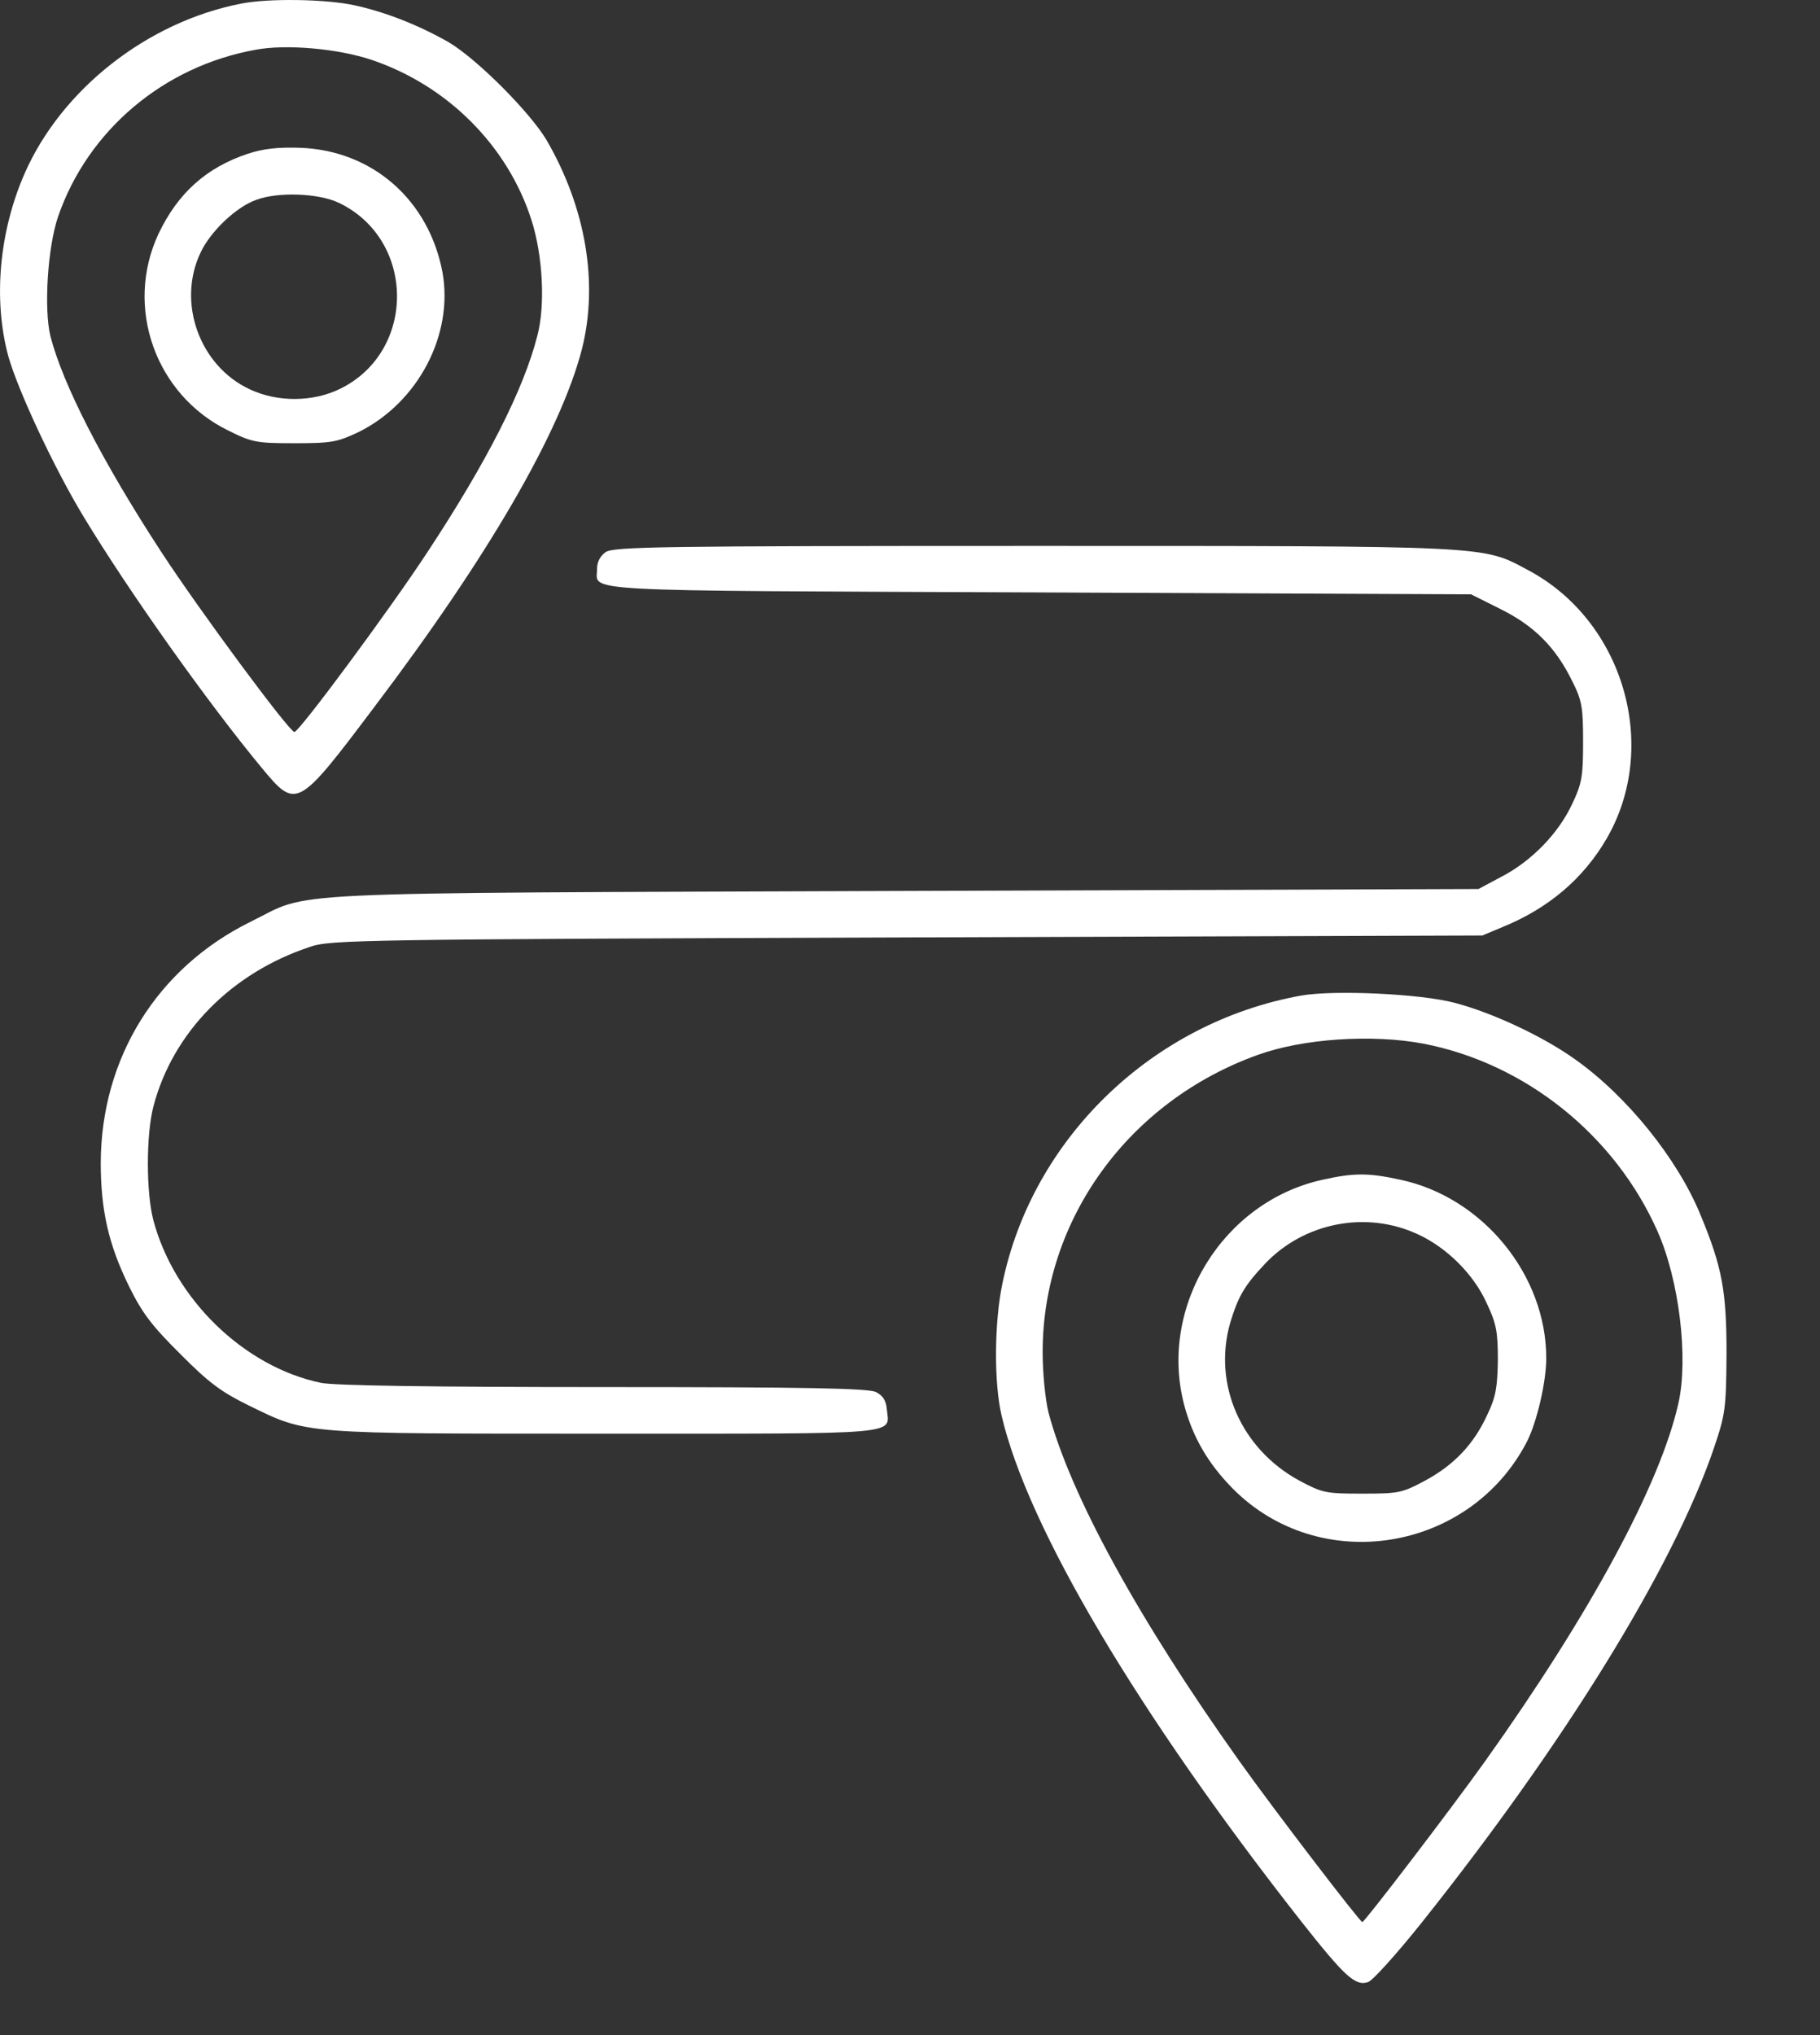
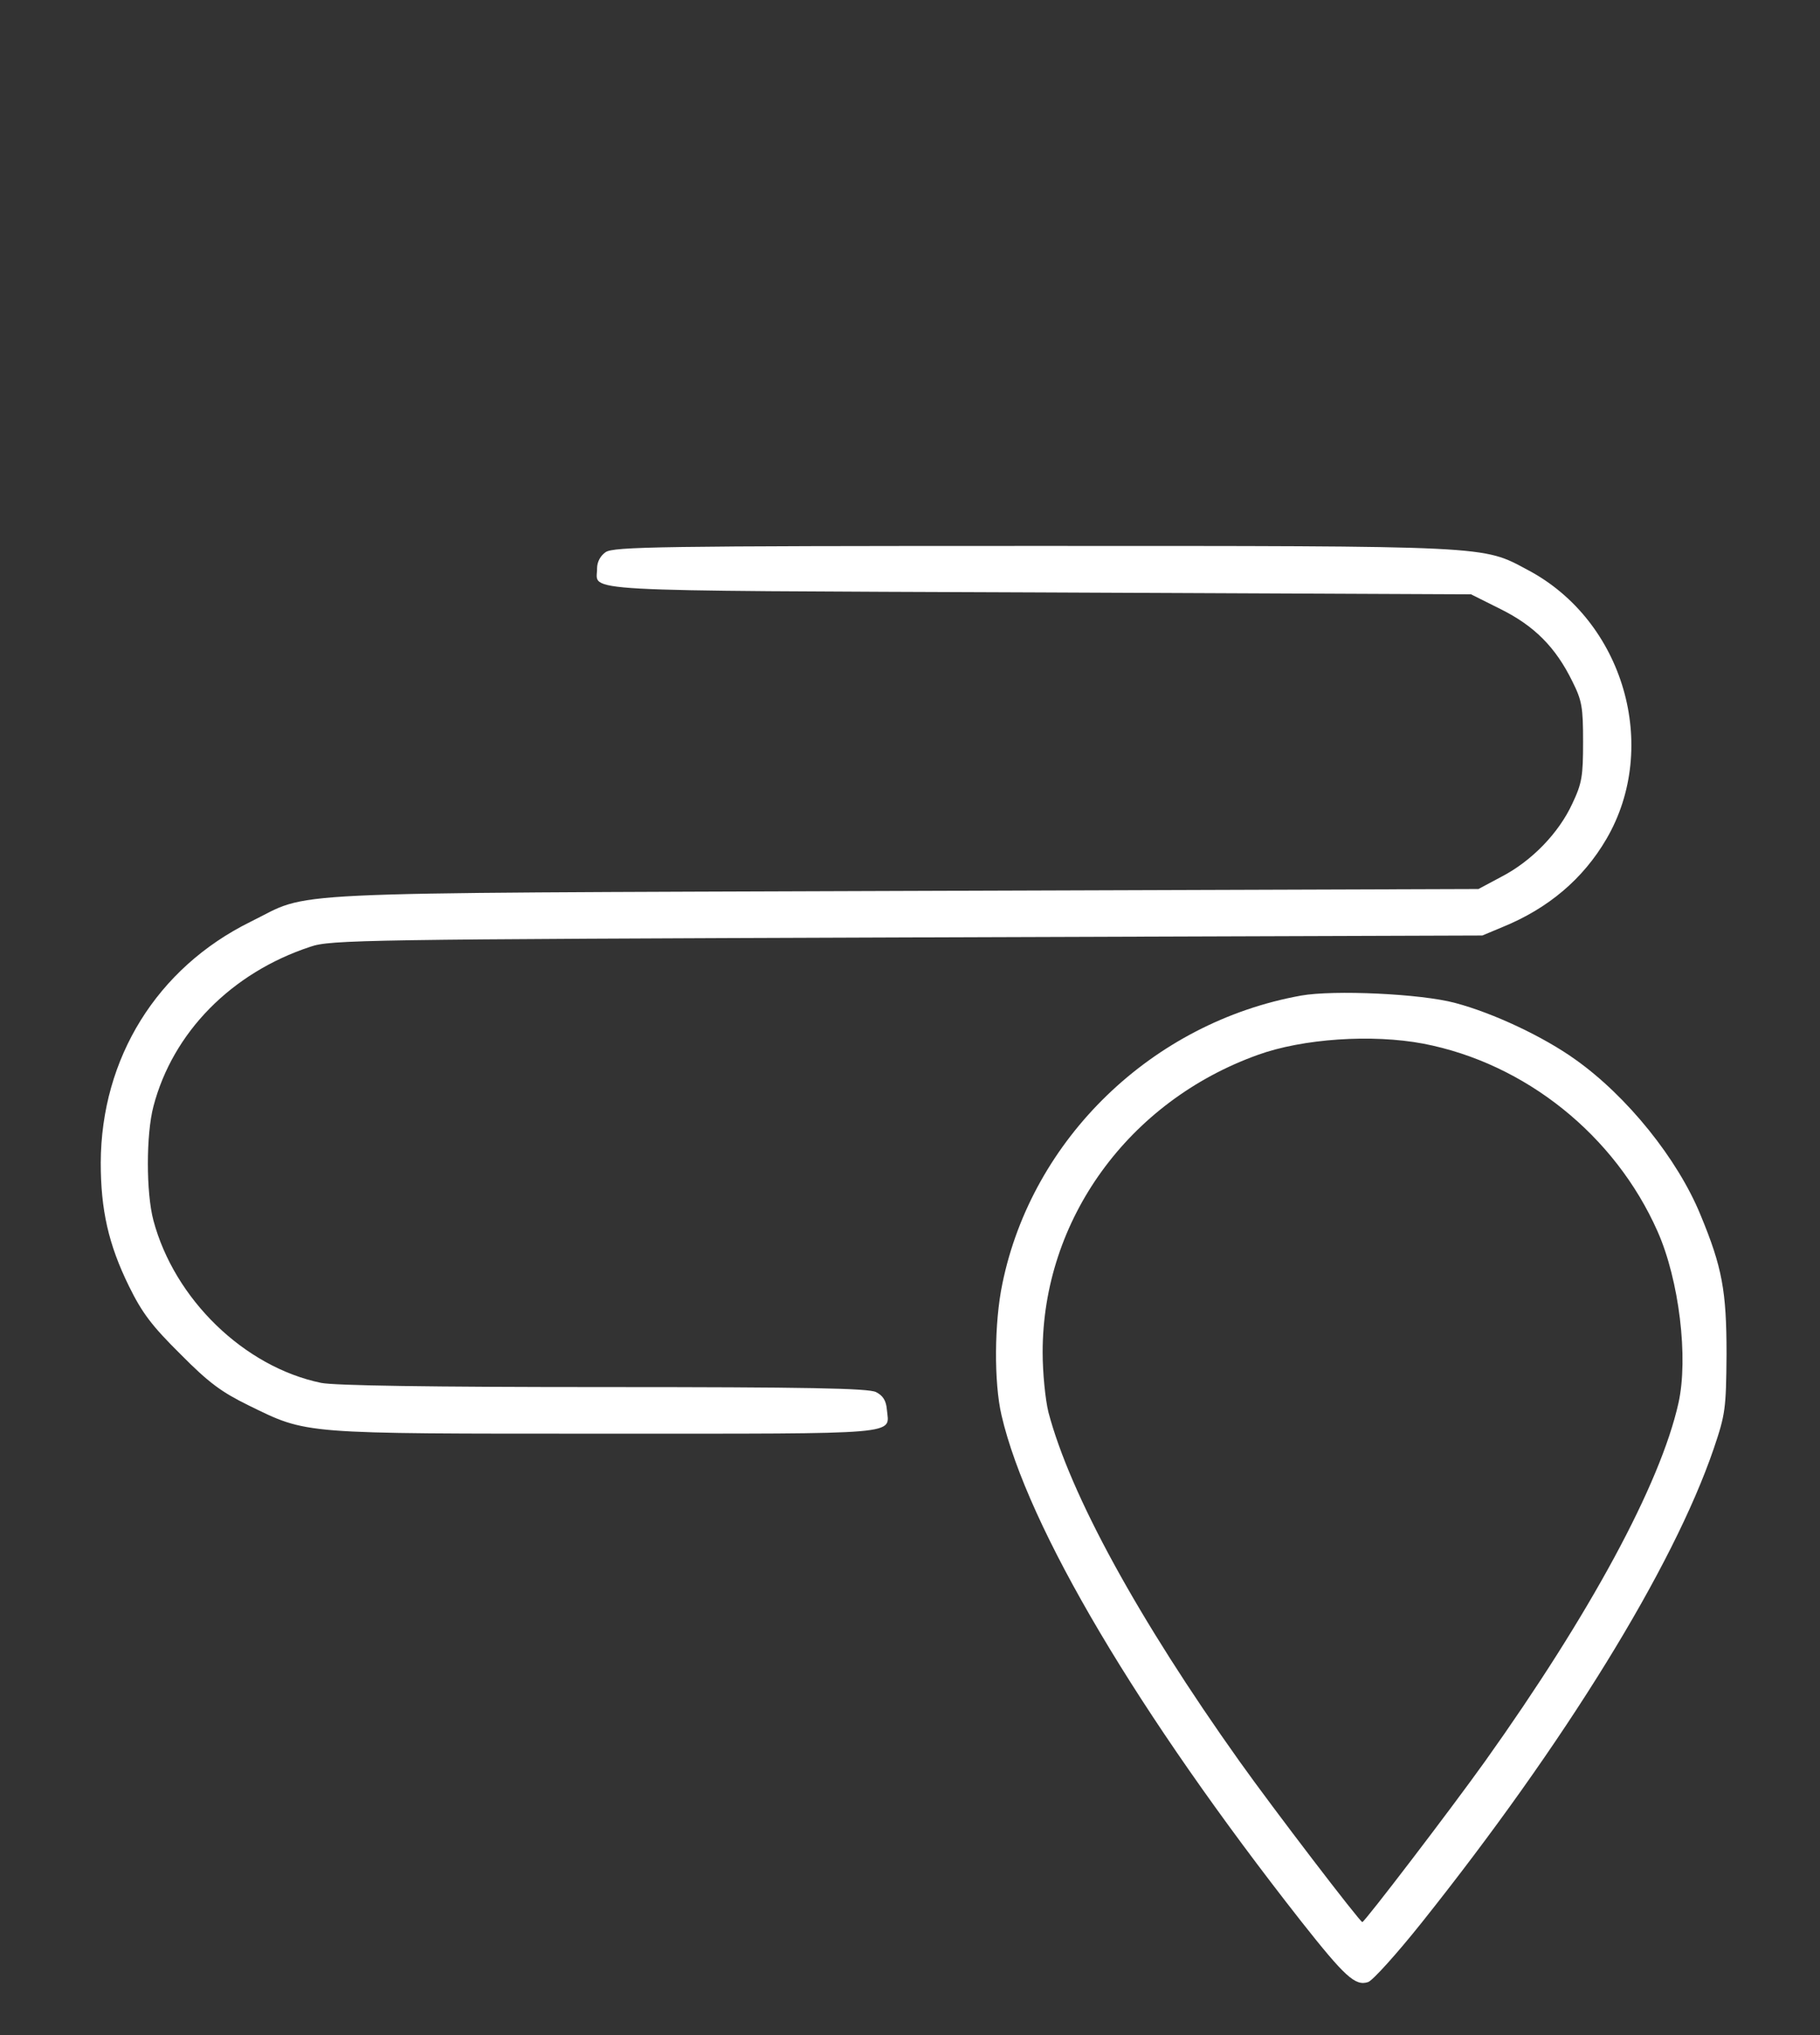
<svg xmlns="http://www.w3.org/2000/svg" width="17" height="19" viewBox="0 0 17 19" fill="none">
  <rect x="0" y="0" width="17" height="19" fill="#333333" stroke="none" />
-   <path d="M2.251 0.034C1.379 0.204 0.579 0.83 0.232 1.615C-0.007 2.158 -0.065 2.792 0.076 3.32C0.163 3.635 0.503 4.366 0.782 4.826C1.205 5.524 1.929 6.545 2.443 7.167C2.768 7.558 2.776 7.558 3.503 6.592C4.563 5.191 5.237 4.029 5.436 3.258C5.591 2.64 5.472 1.938 5.103 1.304C4.943 1.04 4.459 0.555 4.194 0.396C3.916 0.237 3.597 0.11 3.304 0.048C3.04 -0.009 2.504 -0.017 2.251 0.034ZM3.471 0.559C4.18 0.798 4.744 1.362 4.965 2.057C5.07 2.386 5.095 2.85 5.019 3.135C4.893 3.631 4.553 4.304 3.995 5.151C3.644 5.687 2.794 6.834 2.75 6.834C2.703 6.834 1.864 5.701 1.505 5.151C0.955 4.308 0.586 3.588 0.47 3.135C0.409 2.878 0.445 2.307 0.543 2.021C0.821 1.217 1.527 0.62 2.385 0.465C2.671 0.41 3.159 0.454 3.471 0.559Z" fill="white" />
-   <path d="M2.316 1.435C1.925 1.565 1.661 1.804 1.48 2.184C1.161 2.868 1.451 3.686 2.131 4.019C2.356 4.131 2.396 4.138 2.754 4.138C3.101 4.138 3.152 4.127 3.351 4.033C3.905 3.758 4.238 3.125 4.133 2.542C4.006 1.869 3.481 1.406 2.808 1.38C2.598 1.373 2.464 1.387 2.316 1.435ZM3.166 1.894C3.883 2.238 3.89 3.277 3.181 3.628C2.928 3.754 2.595 3.758 2.334 3.635C1.864 3.418 1.65 2.824 1.874 2.357C1.965 2.162 2.207 1.93 2.396 1.865C2.602 1.789 2.978 1.804 3.166 1.894Z" fill="white" />
  <path d="M5.657 5.155C5.609 5.188 5.577 5.245 5.577 5.307C5.581 5.528 5.269 5.513 9.695 5.531L13.741 5.549L14.017 5.687C14.331 5.843 14.53 6.042 14.686 6.36C14.777 6.541 14.787 6.603 14.787 6.925C14.787 7.247 14.777 7.312 14.686 7.504C14.559 7.779 14.306 8.039 14.027 8.184L13.81 8.3L8.436 8.318C2.421 8.34 2.928 8.318 2.338 8.607C1.466 9.038 0.945 9.878 0.941 10.855C0.941 11.296 1.013 11.618 1.205 12.009C1.328 12.259 1.419 12.379 1.686 12.643C1.951 12.911 2.07 12.997 2.32 13.12C2.877 13.392 2.794 13.385 5.657 13.385C8.465 13.385 8.306 13.399 8.284 13.16C8.277 13.077 8.248 13.03 8.183 12.997C8.114 12.961 7.538 12.95 5.642 12.95C4.006 12.95 3.127 12.936 3 12.911C2.28 12.762 1.629 12.129 1.433 11.394C1.364 11.134 1.364 10.594 1.433 10.33C1.614 9.639 2.161 9.082 2.899 8.839C3.087 8.774 3.391 8.77 8.472 8.752L13.846 8.734L14.035 8.655C14.462 8.481 14.787 8.206 15.005 7.833C15.508 6.972 15.167 5.795 14.27 5.321C13.843 5.093 13.951 5.097 9.648 5.097C6.167 5.097 5.729 5.104 5.657 5.155Z" fill="white" />
  <path d="M12.153 9.295C10.763 9.545 9.641 10.63 9.363 11.984C9.287 12.346 9.283 12.907 9.355 13.214C9.598 14.26 10.629 15.997 12.153 17.937C12.562 18.455 12.659 18.545 12.779 18.505C12.822 18.491 13.047 18.241 13.278 17.952C14.614 16.276 15.627 14.637 16.007 13.526C16.116 13.204 16.123 13.156 16.127 12.643C16.127 12.053 16.087 11.832 15.884 11.343C15.671 10.822 15.2 10.236 14.715 9.892C14.418 9.679 13.948 9.458 13.593 9.364C13.271 9.277 12.457 9.241 12.153 9.295ZM13.296 9.744C14.248 9.928 15.084 10.598 15.482 11.495C15.685 11.951 15.772 12.679 15.678 13.099C15.508 13.859 14.853 15.067 13.872 16.443C13.546 16.899 12.746 17.945 12.725 17.945C12.703 17.945 11.896 16.891 11.577 16.443C10.629 15.111 9.996 13.953 9.793 13.185C9.764 13.066 9.739 12.82 9.739 12.624C9.739 11.39 10.539 10.283 11.748 9.849C12.167 9.697 12.815 9.653 13.296 9.744Z" fill="white" />
-   <path d="M12.355 11.014C11.425 11.217 10.821 12.194 11.06 13.113C11.139 13.413 11.28 13.659 11.512 13.895C12.326 14.72 13.734 14.492 14.266 13.453C14.357 13.269 14.443 12.903 14.443 12.679C14.443 11.904 13.85 11.177 13.079 11.014C12.782 10.949 12.648 10.949 12.355 11.014ZM13.238 11.521C13.51 11.644 13.763 11.893 13.886 12.165C13.977 12.357 13.991 12.433 13.991 12.697C13.987 12.95 13.973 13.041 13.893 13.207C13.767 13.482 13.586 13.674 13.314 13.822C13.097 13.938 13.068 13.945 12.724 13.945C12.381 13.945 12.352 13.938 12.134 13.822C11.592 13.526 11.328 12.925 11.49 12.353C11.566 12.103 11.621 12.006 11.816 11.799C12.178 11.416 12.757 11.3 13.238 11.521Z" fill="white" />
</svg>